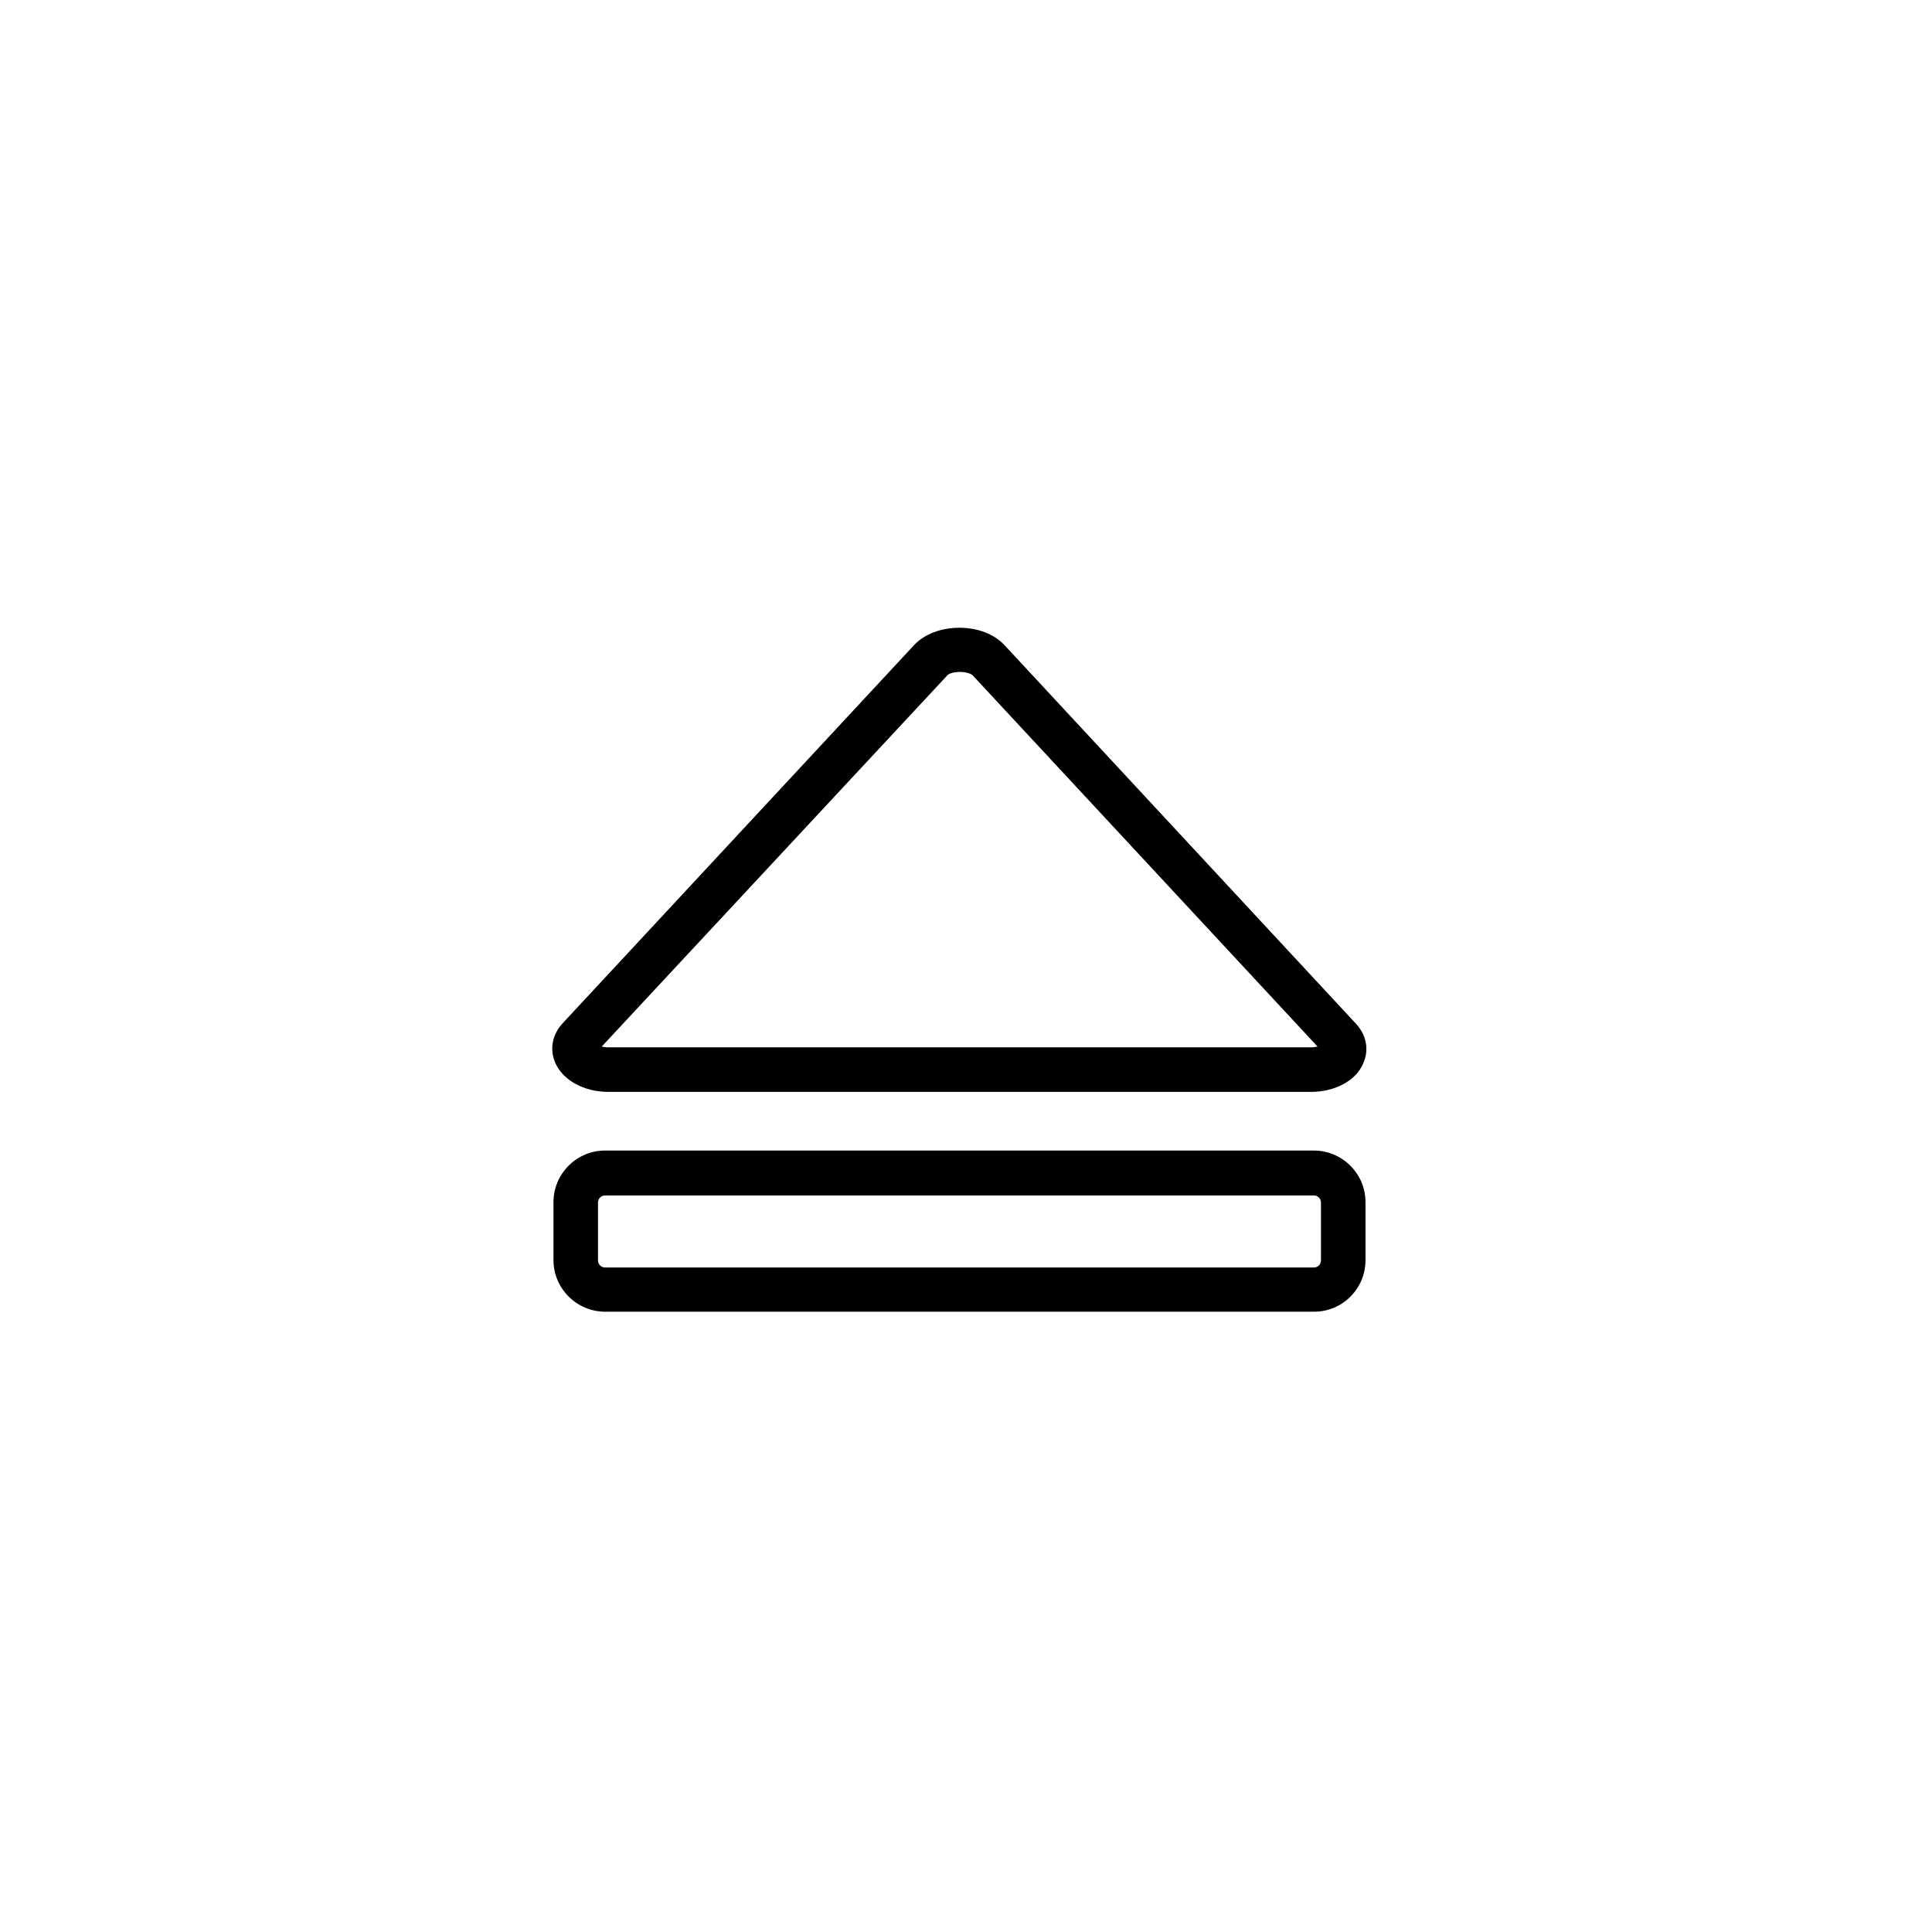
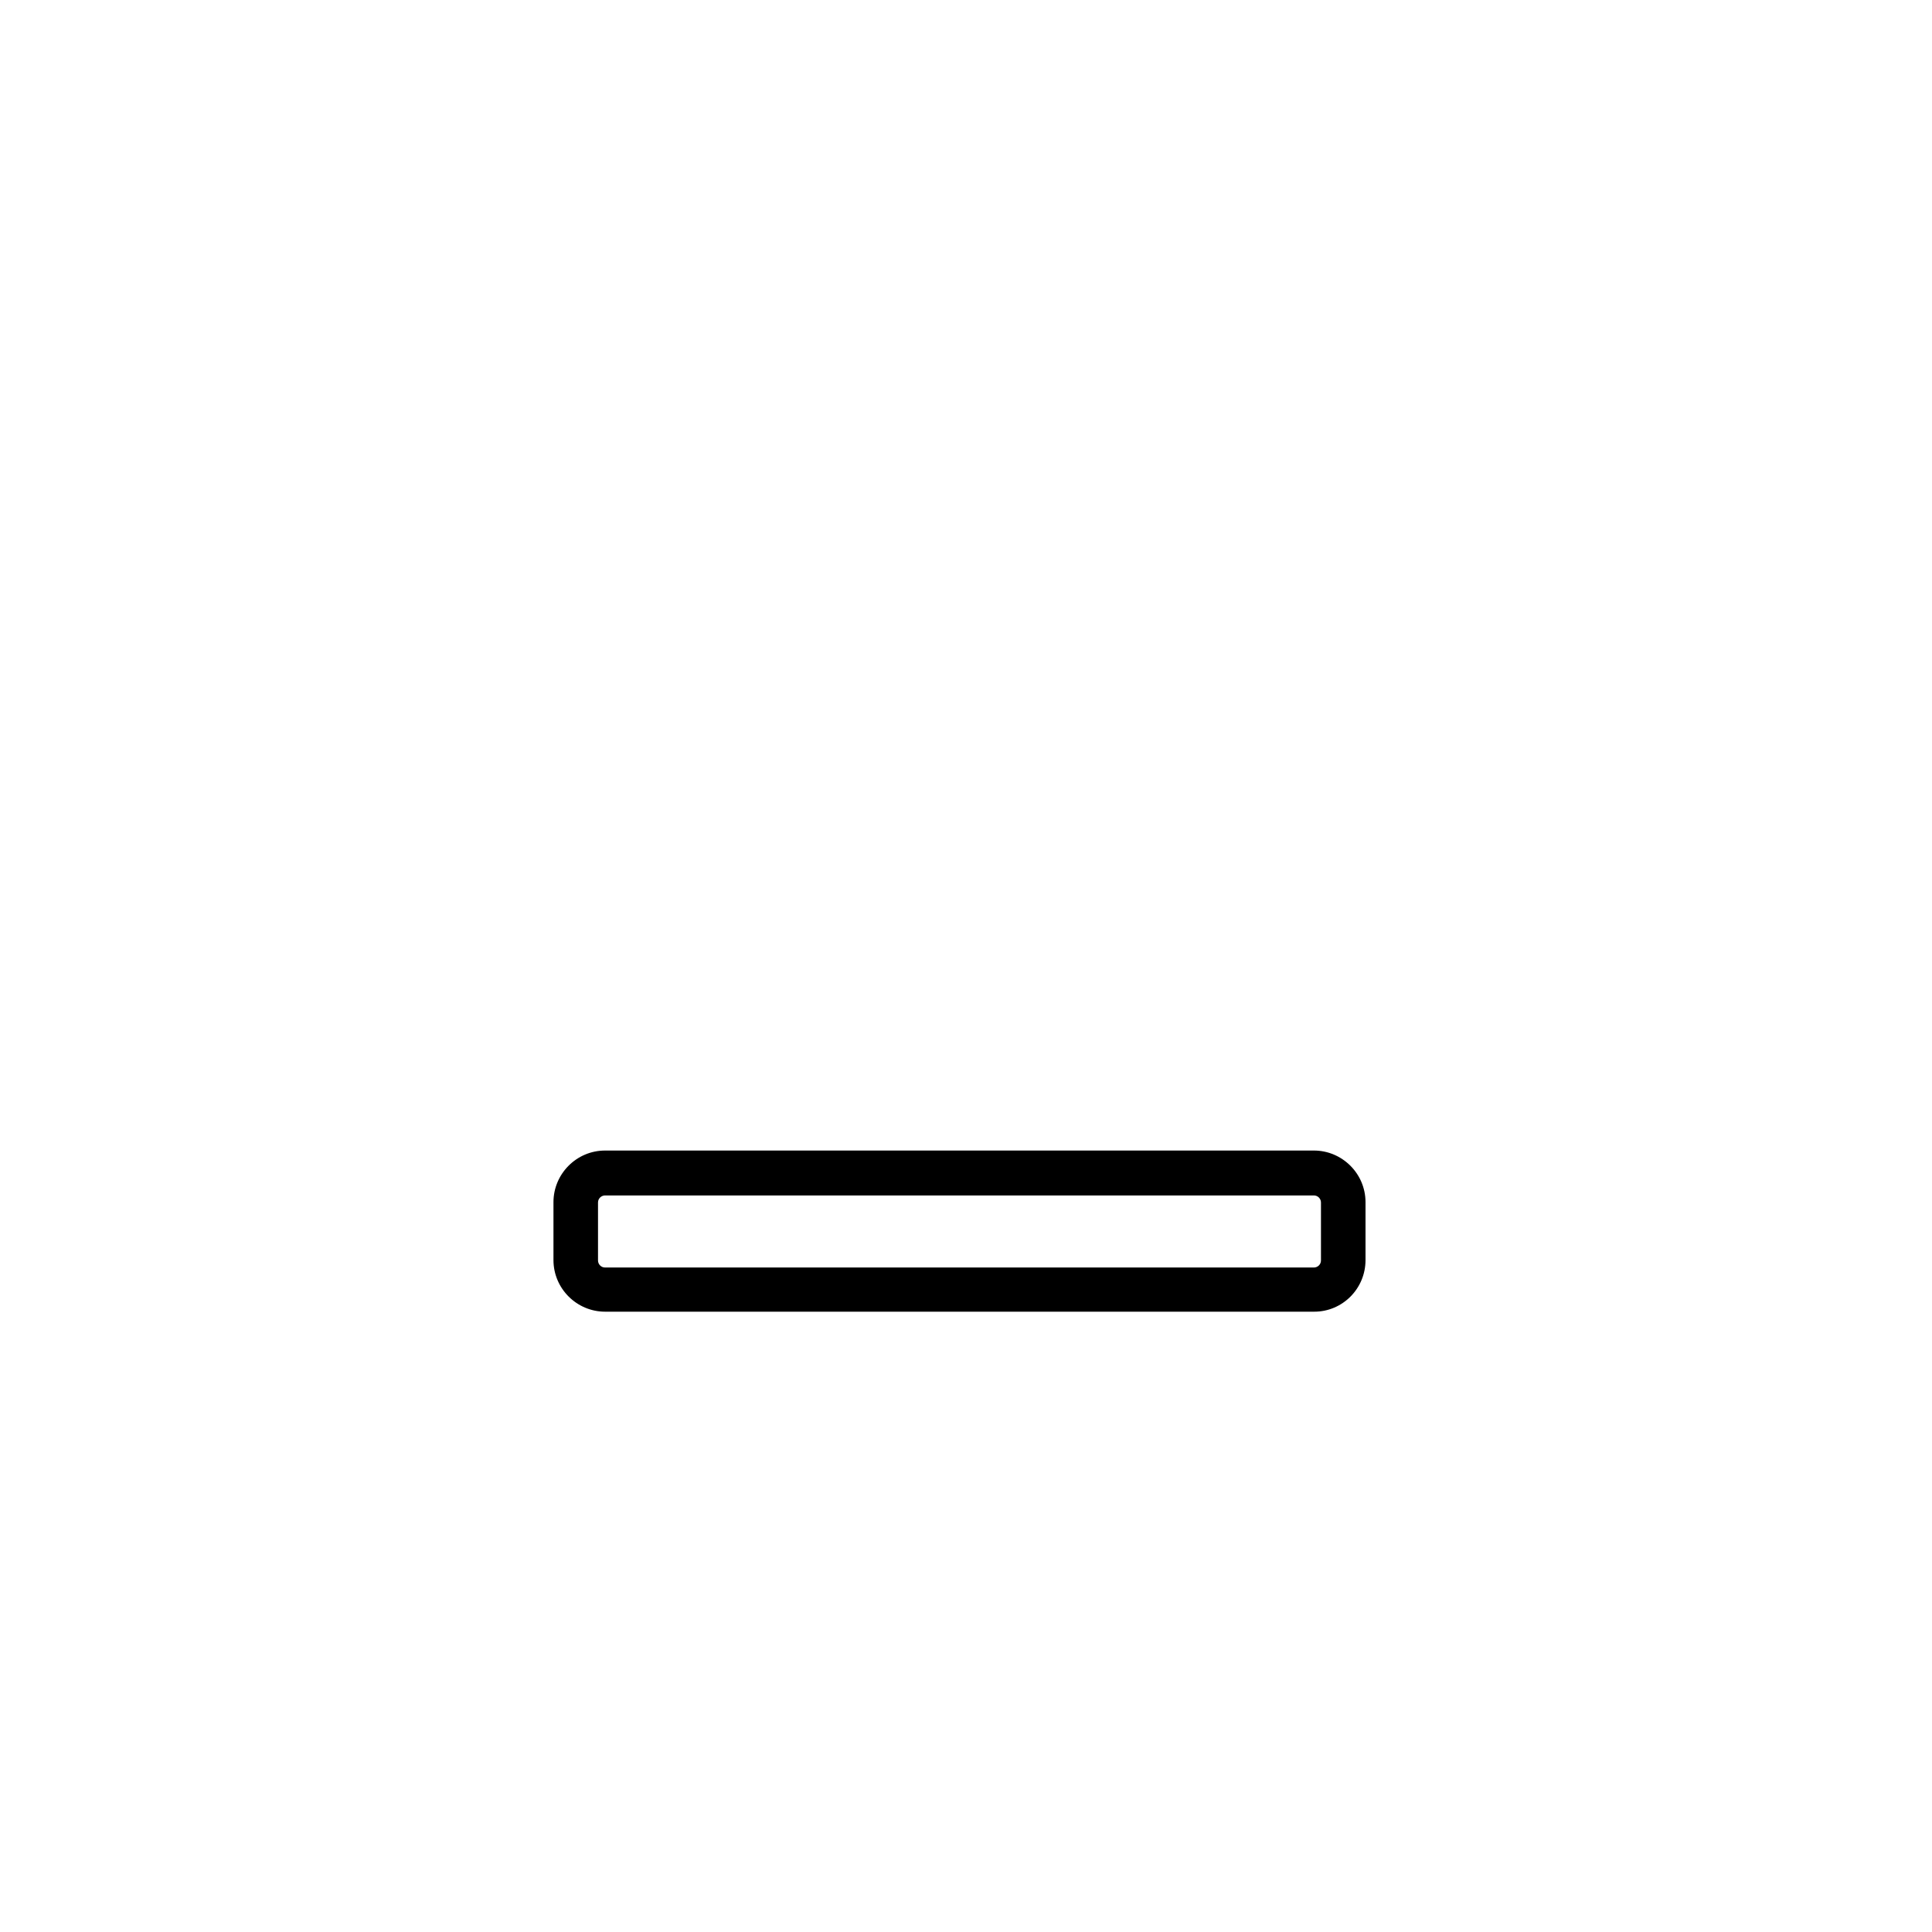
<svg xmlns="http://www.w3.org/2000/svg" fill="#000000" width="800px" height="800px" version="1.1" viewBox="144 144 512 512">
  <g>
-     <path d="m491.41 433.36h-186.18c-6.496 0-12.004-3.051-14.07-7.676-1.574-3.641-0.789-7.578 1.969-10.527l93.086-100.17c2.754-2.953 7.184-4.625 12.004-4.625 4.922 0 9.25 1.672 12.004 4.625l93.086 100.27c2.856 3.051 3.543 6.988 1.969 10.527-1.867 4.527-7.379 7.578-13.871 7.578zm-187.95-12.004c0.492 0.098 1.082 0.195 1.672 0.195h186.27c0.688 0 1.277-0.098 1.77-0.195l-91.414-98.398c-0.297-0.297-1.477-0.887-3.344-0.887-1.969 0-3.148 0.59-3.344 0.887z" />
    <path d="m492.3 491.61h-187.95c-7.477 0-13.676-6.102-13.676-13.676v-15.352c0-7.477 6.102-13.676 13.676-13.676h187.85c7.477 0 13.676 6.102 13.676 13.676v15.352c0.004 7.574-6.098 13.676-13.578 13.676zm-187.95-30.801c-0.984 0-1.871 0.789-1.871 1.871v15.352c0 0.984 0.789 1.871 1.871 1.871h187.85c0.984 0 1.871-0.789 1.871-1.871v-15.352c0-0.984-0.789-1.871-1.871-1.871z" />
  </g>
</svg>